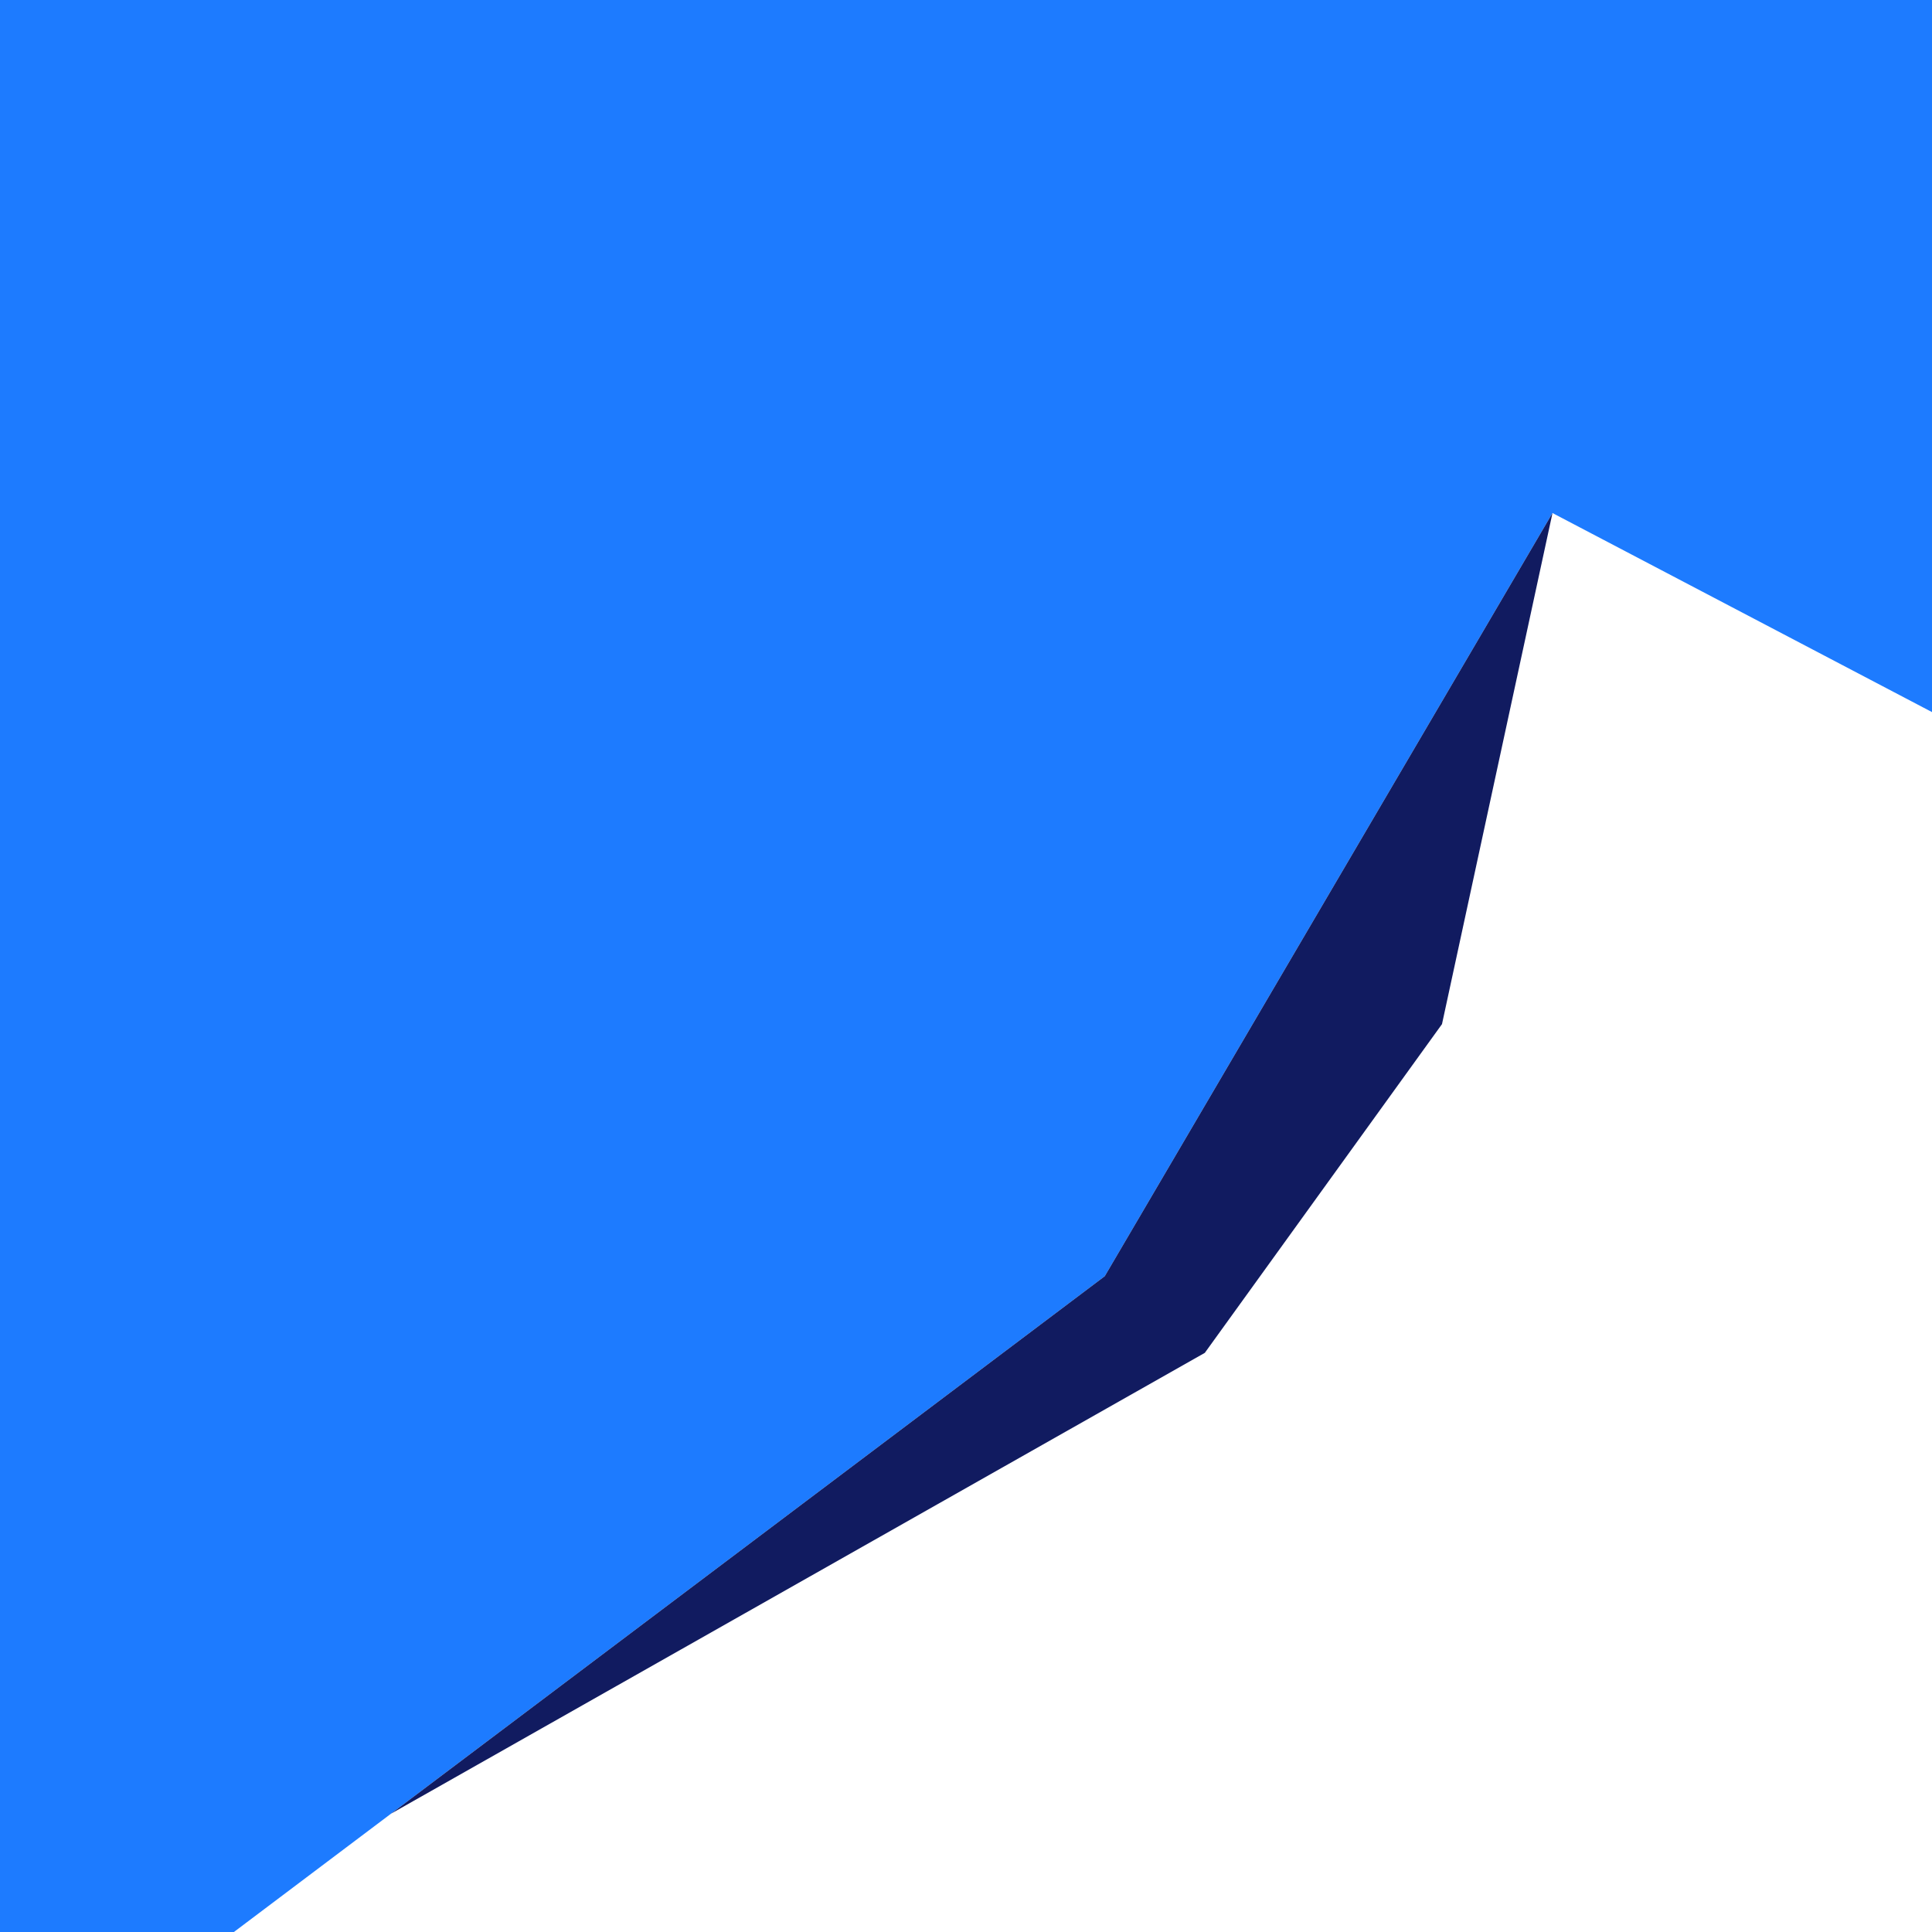
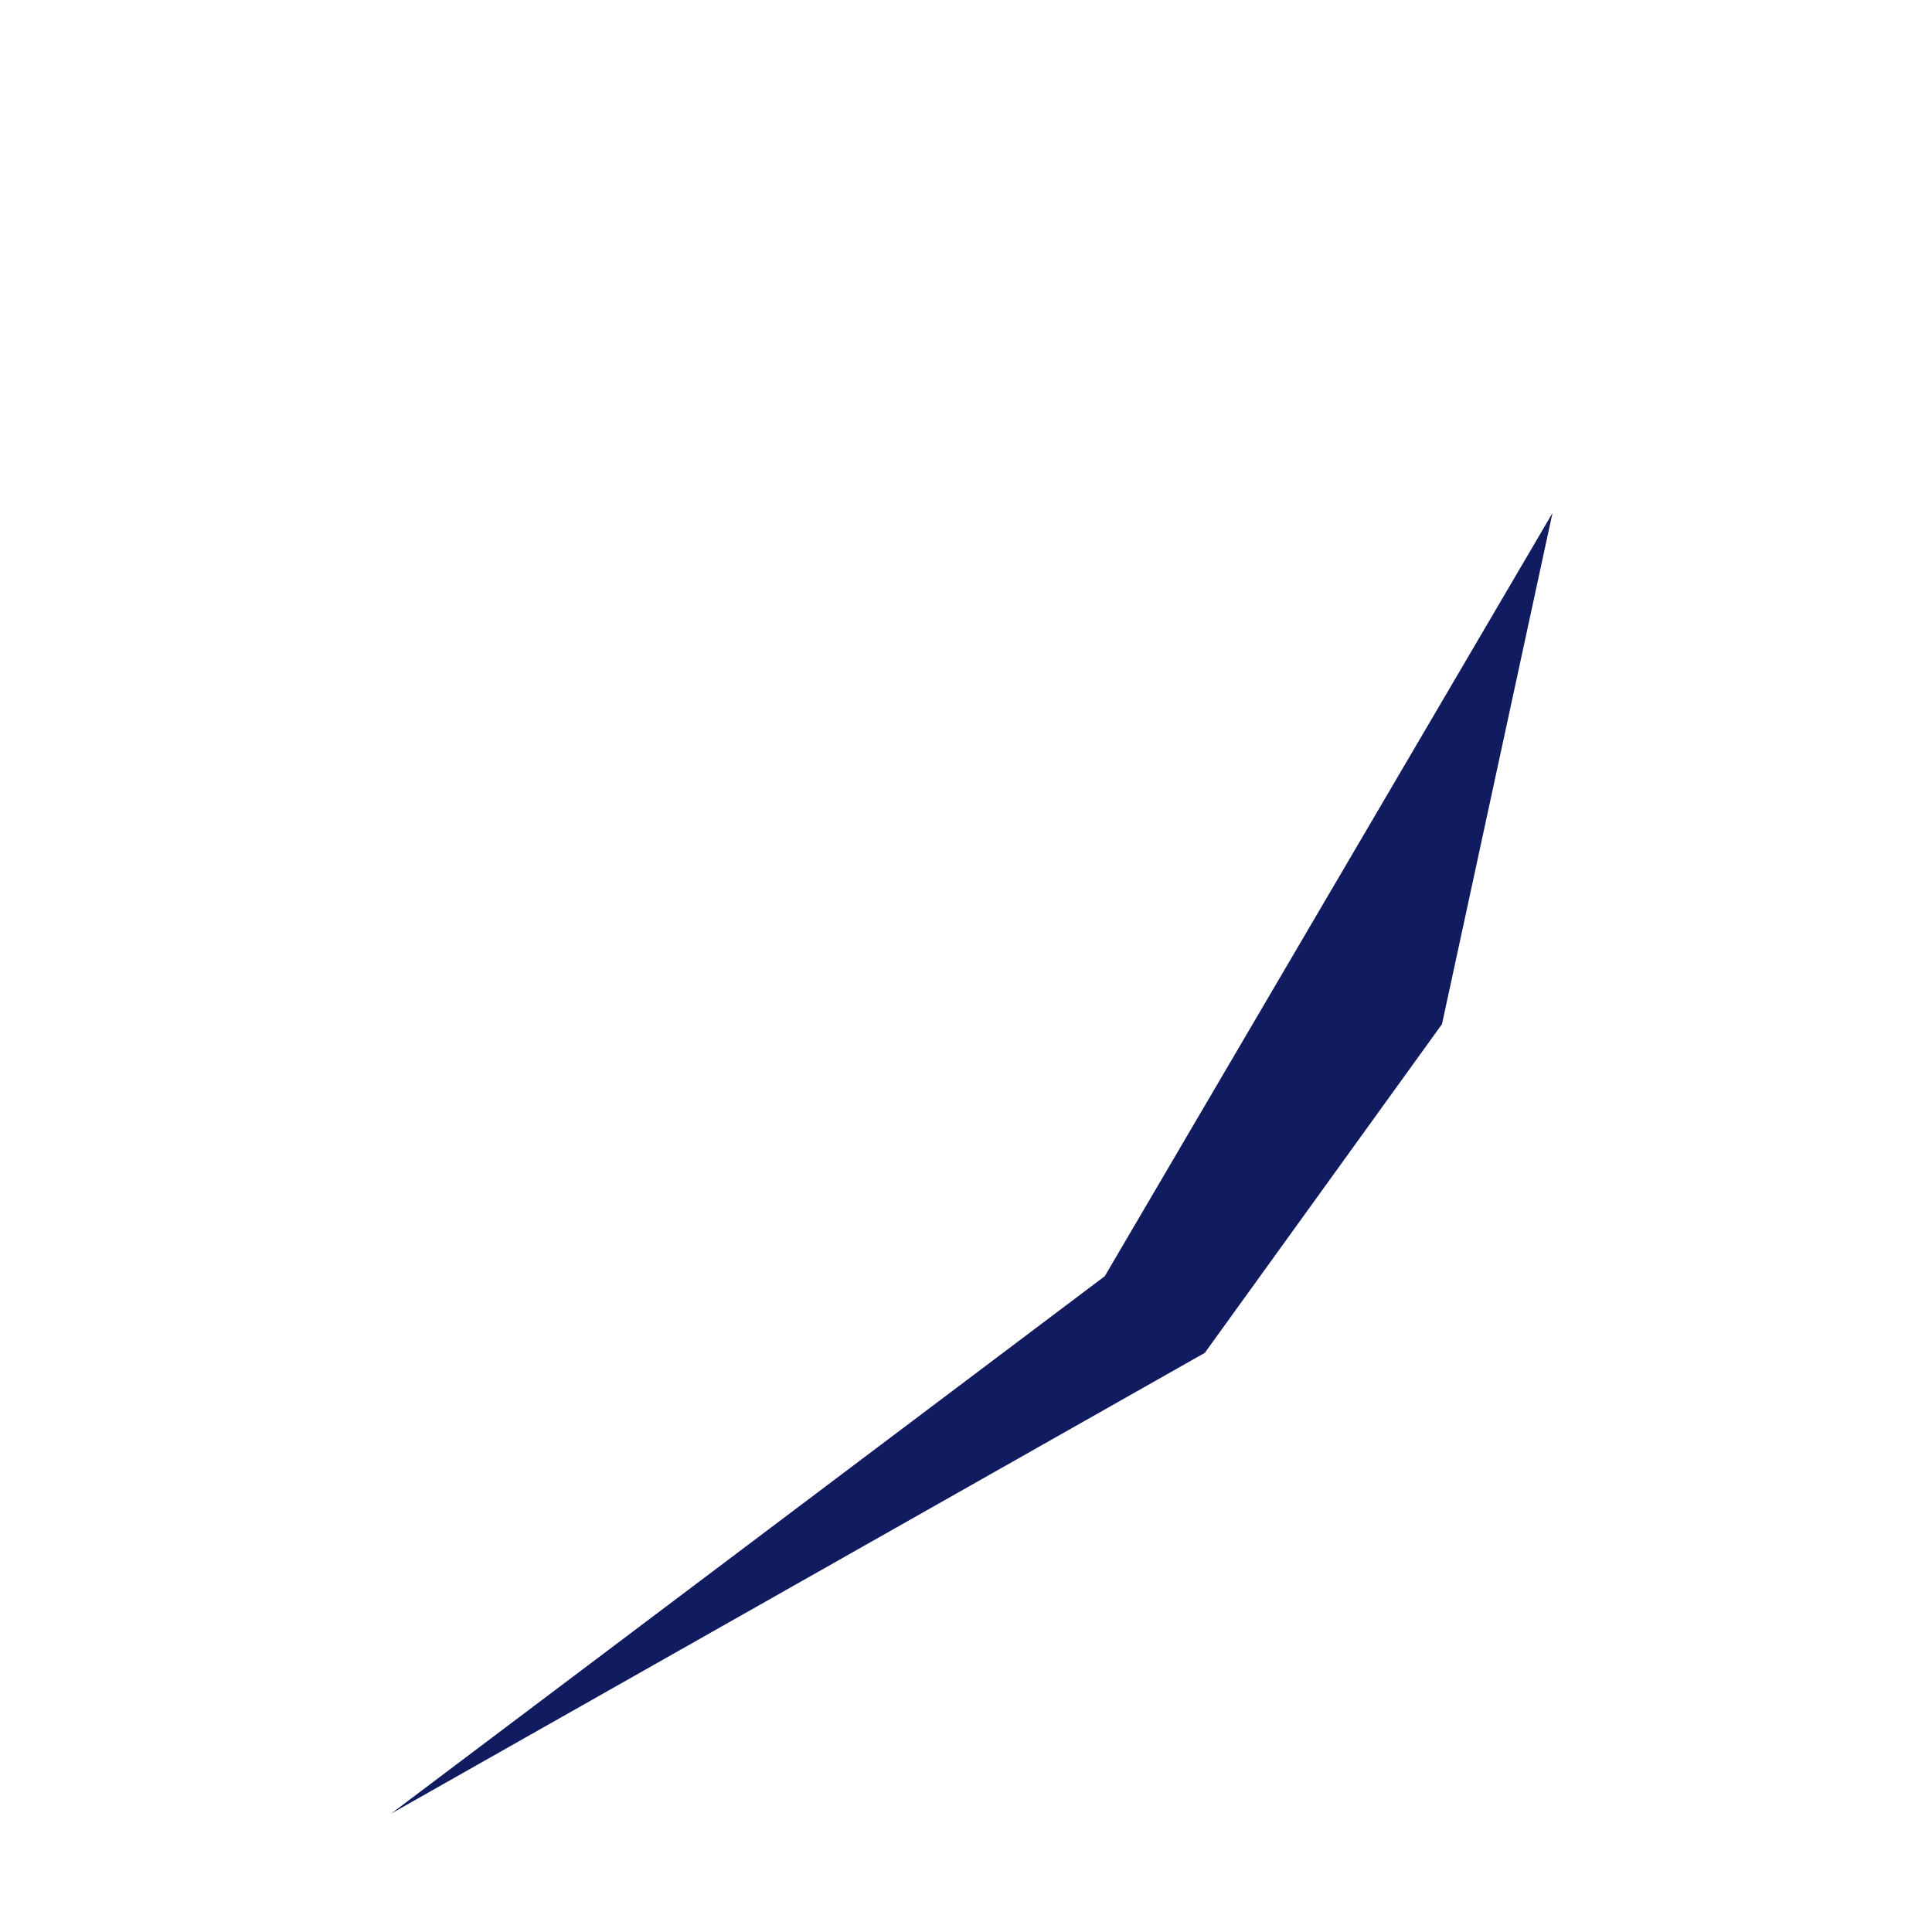
<svg xmlns="http://www.w3.org/2000/svg" id="Layer_2" data-name="Layer 2" viewBox="0 0 1417.32 1417.32">
  <defs>
    <style>
      .cls-1 {
        fill: #1d7bff;
      }

      .cls-1, .cls-2 {
        stroke-width: 0px;
      }

      .cls-2 {
        fill: #111b60;
      }
    </style>
  </defs>
-   <polygon class="cls-1" points="810.45 936.23 1138.91 376.37 1417.32 522.39 1417.32 0 0 0 0 1417.32 171.6 1417.32 286.89 1330.5 810.45 936.23" />
  <polygon class="cls-2" points="1057.85 751.3 1138.91 376.37 810.45 936.23 286.89 1330.5 883.85 992.46 1057.85 751.3" />
</svg>